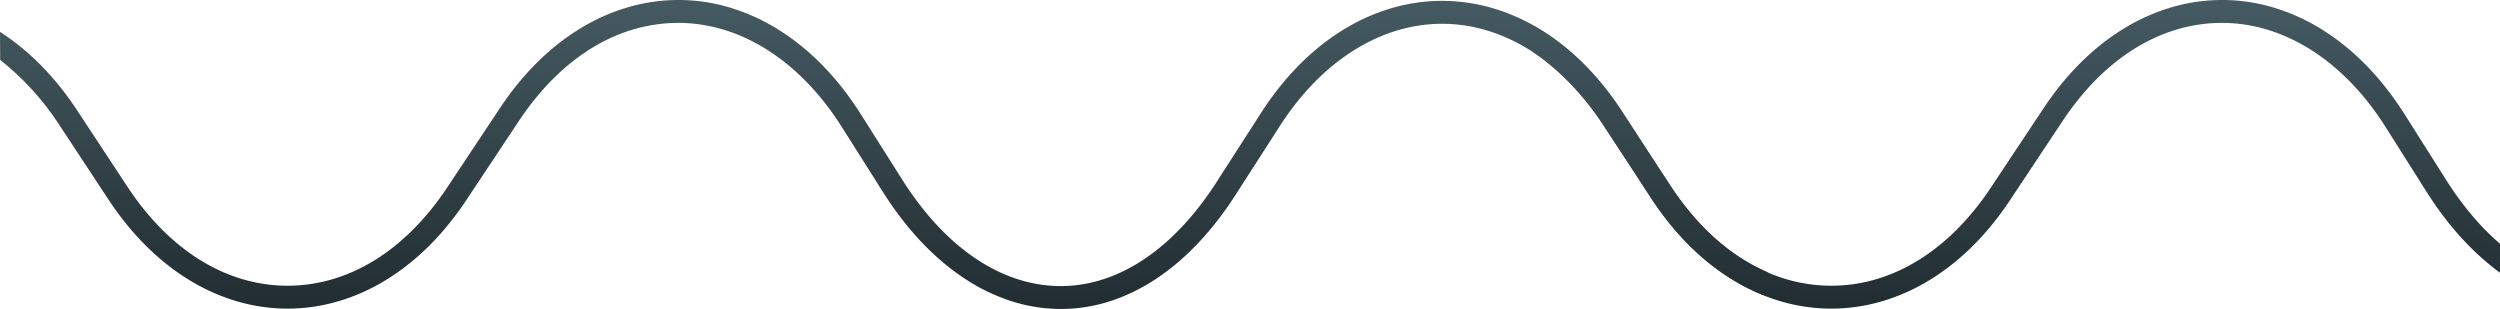
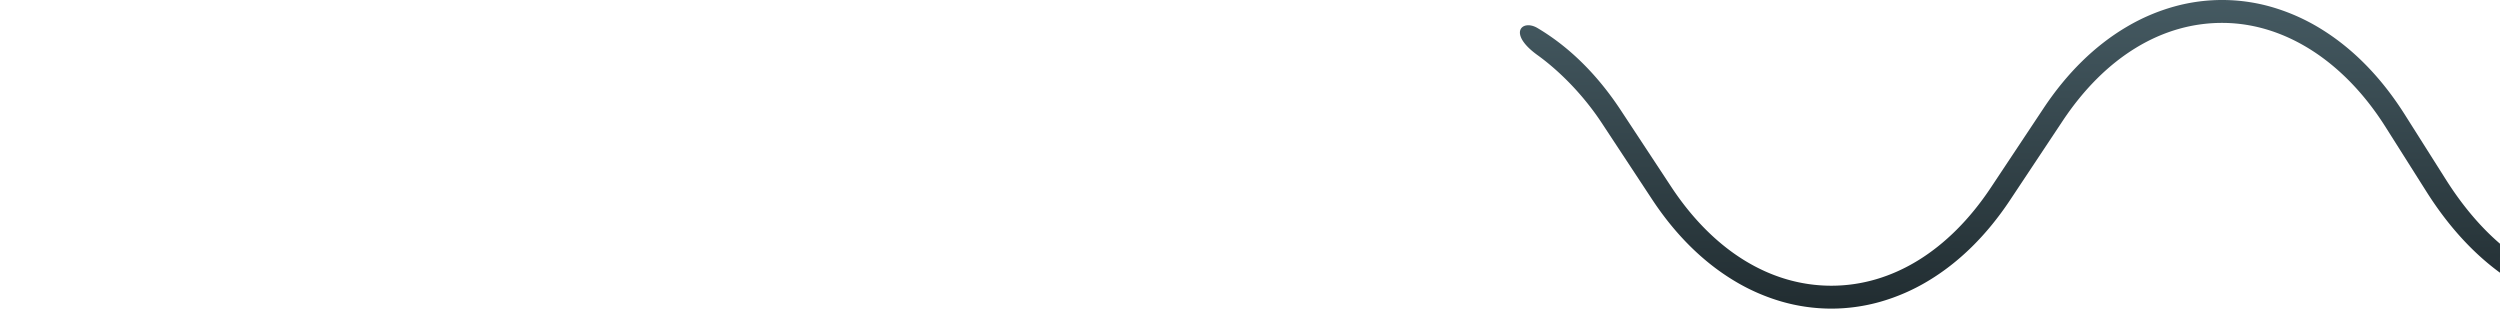
<svg xmlns="http://www.w3.org/2000/svg" width="1920.197" height="237.312" viewBox="0 0 1920.197 237.312">
  <defs>
    <linearGradient id="linear-gradient" x1="0.512" y1="1.055" x2="0.509" gradientUnits="objectBoundingBox">
      <stop offset="0" stop-color="#1f2a2e" />
      <stop offset="1" stop-color="#455a62" />
    </linearGradient>
  </defs>
  <g id="Group_380" data-name="Group 380" transform="translate(4198.18 234.248)">
-     <path id="Path_346" data-name="Path 346" d="M1118.307,579.689h.056c25.054-.012,49.427-7.657,72.441-22.722,23.573-15.432,44.924-38.2,63.462-67.684l32.3-50.214c31.937-49.748,77.245-78.332,124.31-78.428h.239c46.875,0,92.067,28.278,124.032,77.623l35.684,55.087c17.78,27.448,39.028,48.85,63.153,63.614a156.545,156.545,0,0,0,25.523,12.619c3.5,1.349,15.044-12.113-.976-19.327-27.524-12.393-52.548-34.993-72.937-66.469L1549.91,428.7c-17.964-27.731-39.447-49.28-63.852-64.049a152.2,152.2,0,0,0-36.858-16.216,137.367,137.367,0,0,0-76.776.178,152.64,152.64,0,0,0-36.881,16.425c-24.41,14.92-45.866,36.629-63.773,64.522l-32.323,50.25-.049.077c-33.312,52.995-76.3,82.192-121.041,82.213h-.05c-45.365,0-88.74-29.2-122.142-82.223l-31.115-49.188c-17.752-28.18-39.118-50.2-63.5-65.443a153.527,153.527,0,0,0-36.875-16.879,137.374,137.374,0,0,0-76.636-1.047,151.2,151.2,0,0,0-36.74,15.65c-24.354,14.343-45.877,35.427-63.972,62.668l-40.383,60.79c-32.3,48.631-75.828,75.4-122.565,75.4h-.234c-46.927-.09-90.55-27.128-122.835-76.135L362.7,427.081c-16.822-25.535-36.646-45.717-59.205-60.207l.125,21.524a207.622,207.622,0,0,1,44.391,48.36l38.614,58.614c17.867,27.12,39.141,48.214,63.232,62.695a152.115,152.115,0,0,0,36.394,15.954,138.414,138.414,0,0,0,37.864,5.4h.26a138.327,138.327,0,0,0,37.55-5.236,151.771,151.771,0,0,0,36.373-15.763c24.087-14.341,45.384-35.289,63.3-62.261l40.383-60.791c32.677-49.191,76.7-75.972,123.992-75.394,47.225.571,92.5,29.768,124.2,80.1l31.114,49.188c18.237,28.95,39.476,51.52,63.117,67.068a146.564,146.564,0,0,0,36.164,17.434,124.941,124.941,0,0,0,37.737,5.922" transform="translate(-4501.672 -576.624)" fill="url(#linear-gradient)" />
    <path id="Path_347" data-name="Path 347" d="M1037.977,529.583c-14.989-12.848-29.122-29.557-41.815-49.707l-31.115-49.188c-17.752-28.18-39.118-50.2-63.5-65.443a153.527,153.527,0,0,0-36.875-16.879,137.374,137.374,0,0,0-76.636-1.047,151.2,151.2,0,0,0-36.74,15.65c-24.354,14.343-45.877,35.427-63.972,62.668l-40.383,60.79c-32.3,48.631-75.828,75.4-122.565,75.4h-.234c-46.927-.09-90.55-27.128-122.835-76.135L362.7,427.081c-18.069-27.428-39.6-48.679-64-63.163-11.791-7-23.32,3.984,0,20.79,17.263,12.441,35.421,30.968,49.309,52.049l38.614,58.614c17.867,27.12,39.141,48.214,63.232,62.695a152.115,152.115,0,0,0,36.394,15.954,138.414,138.414,0,0,0,37.864,5.4h.26a138.327,138.327,0,0,0,37.55-5.236,151.771,151.771,0,0,0,36.373-15.763c24.087-14.341,45.384-35.289,63.3-62.261l40.383-60.791c32.677-49.191,76.7-75.972,123.992-75.394,47.225.571,92.5,29.768,124.2,80.1l31.114,49.188c16.449,26.113,35.568,47.167,56.688,62.592" transform="translate(-3315.96 -576.624)" fill="url(#linear-gradient)" />
  </g>
</svg>